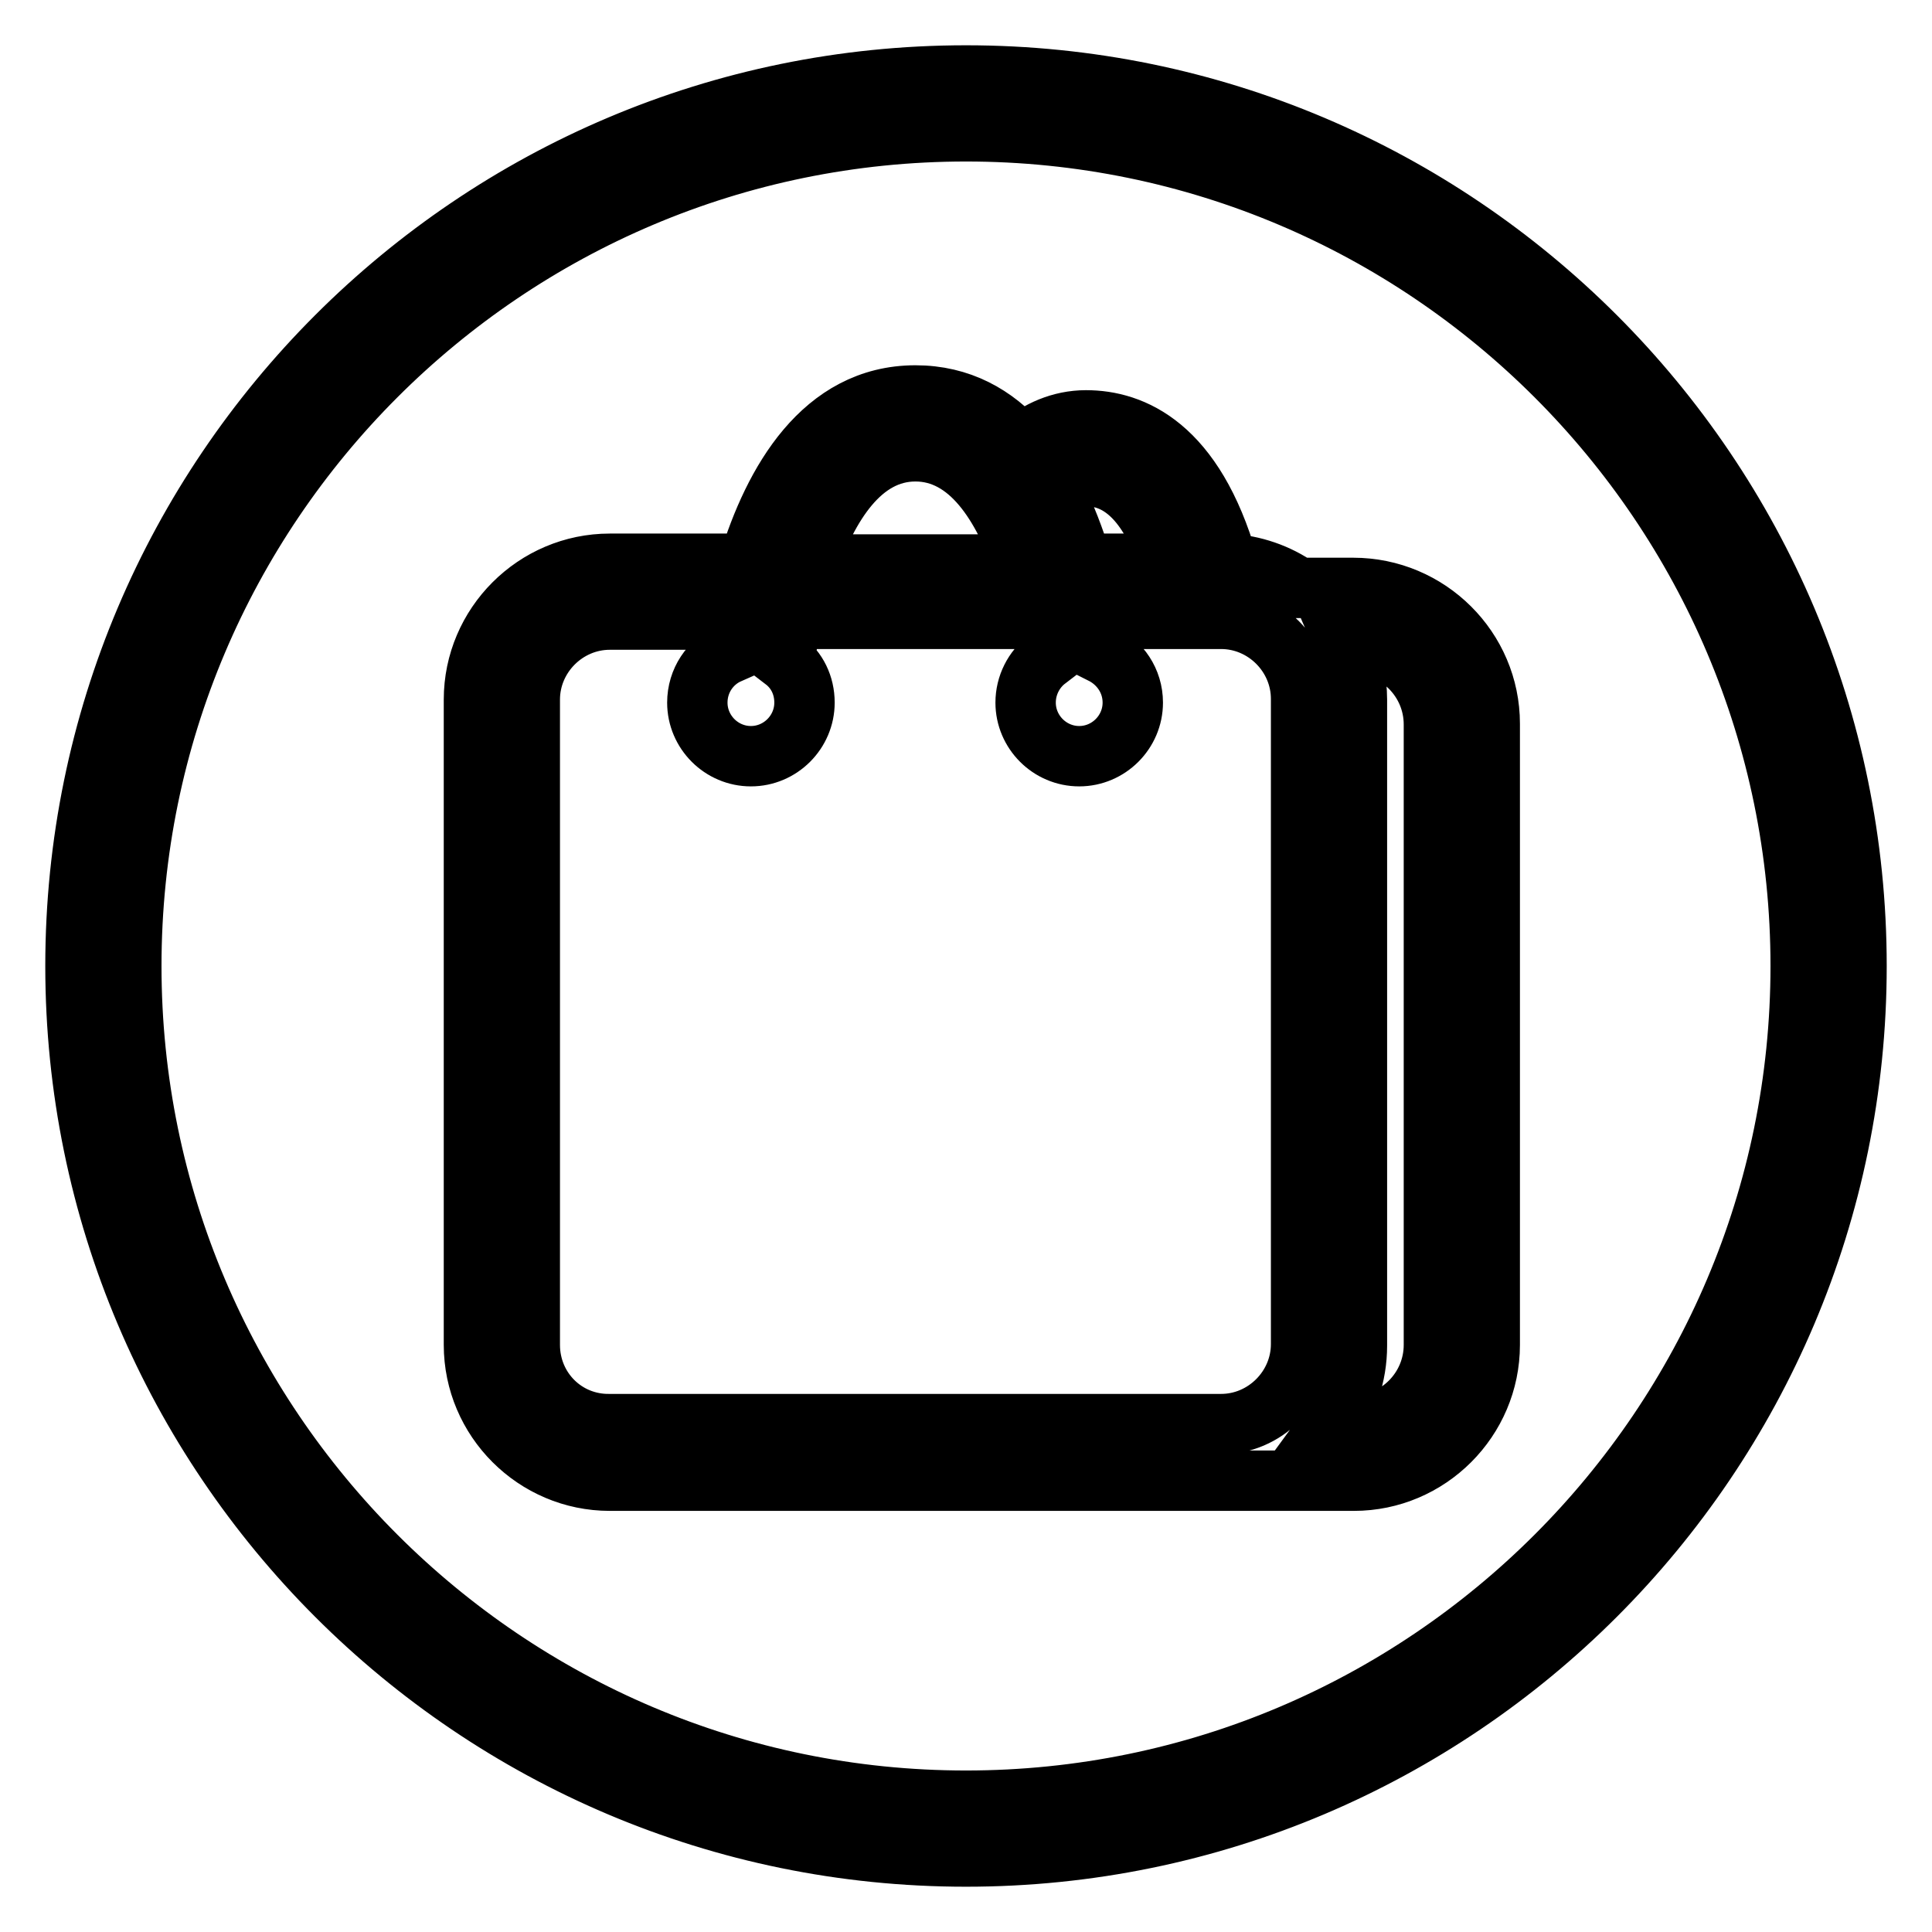
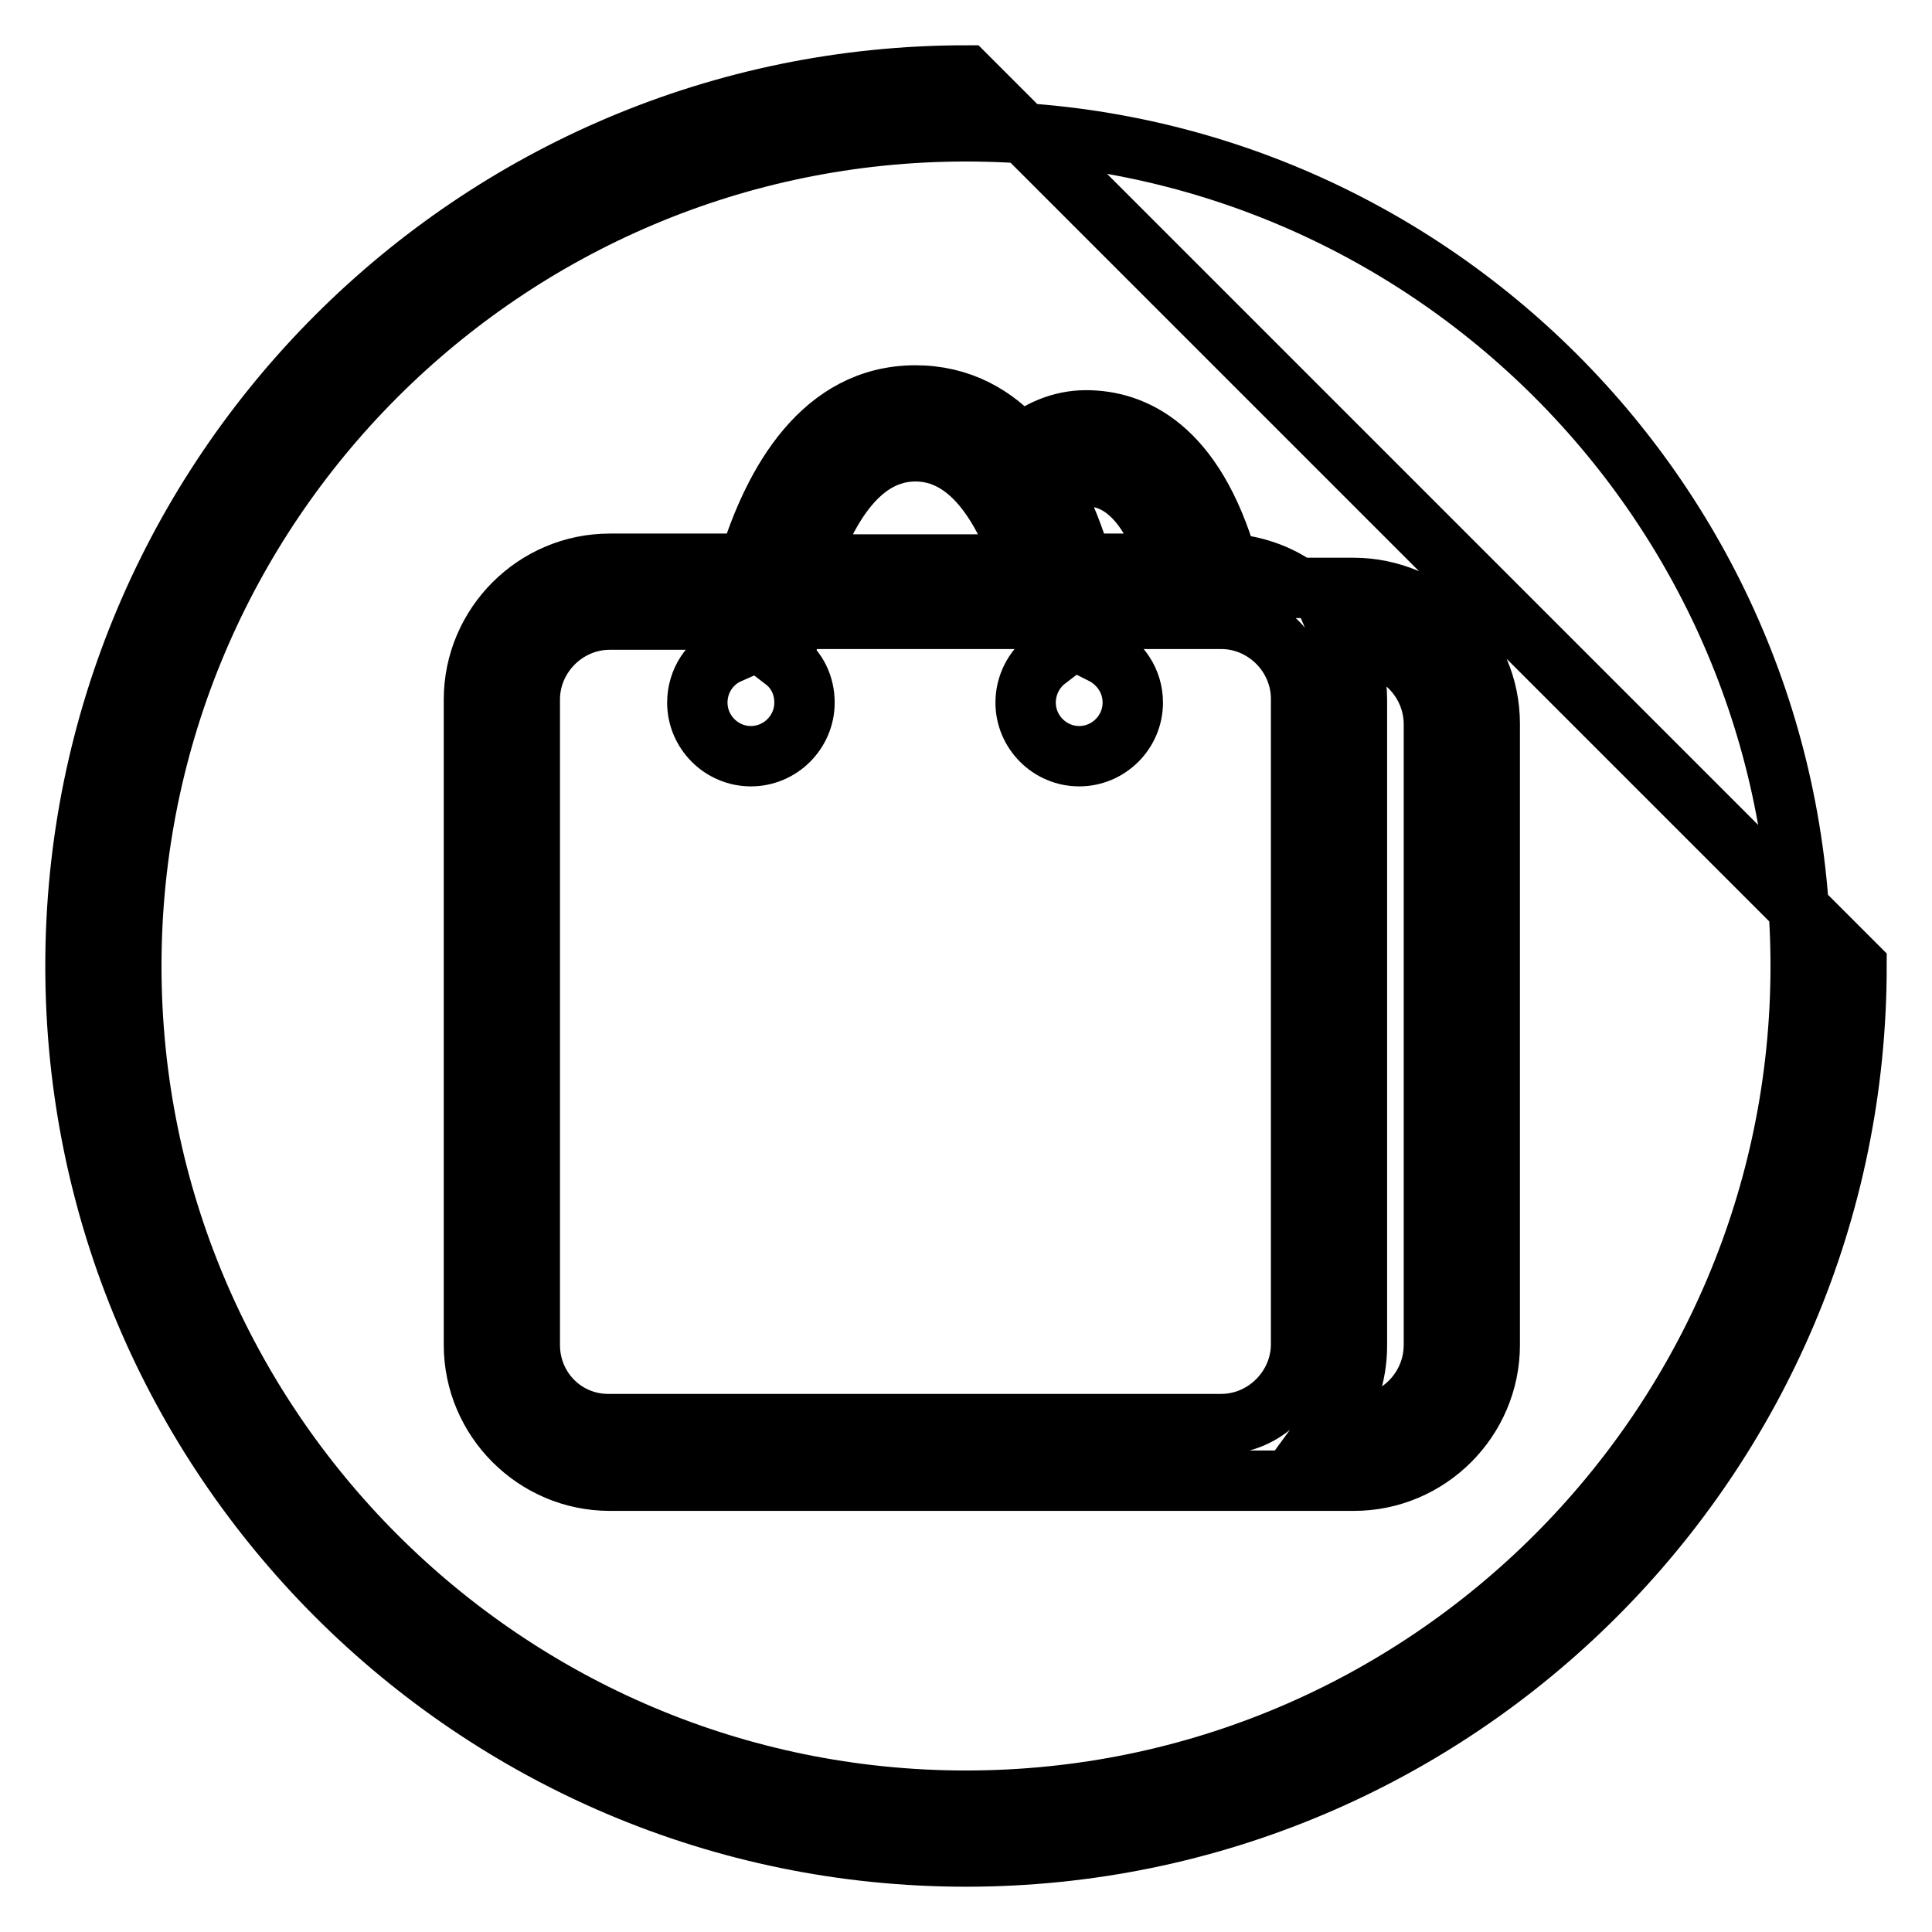
<svg xmlns="http://www.w3.org/2000/svg" version="1.1" x="0px" y="0px" viewBox="0 0 256 256" enable-background="new 0 0 256 256" xml:space="preserve">
  <g>
-     <path stroke-width="8" fill-opacity="0" stroke="#000000" d="M179.3,77.9h-7.3c-2.7-1.9-5.9-3-9.3-3.2c-4.5-15.6-12.6-19-18.8-19c-3.4,0-6.4,1.4-8.6,3.3 c-3.5-4-8.1-6.6-14-6.6c-12.3,0-18.8,11.5-22.1,22.3H80.8c-9.9,0-18,8.1-18,18v85.5c0,9.9,8.1,18,18,18h98.6c9.9,0,18-8.1,18-18 V95.9C197.4,86,189.3,77.9,179.3,77.9z M144,63.1c4.8,0,8.5,3.9,11,11.6h-11.6c-1-3.2-2.2-6.5-3.8-9.5 C140.7,64,142.2,63.1,144,63.1z M121.3,59.8c7.2,0,11.6,7.2,14.3,15H107C109.7,67,114.1,59.8,121.3,59.8z M70.2,178.2V92.7 c0-5.8,4.8-10.6,10.6-10.6h16.6c-0.3,1.6-0.6,3.2-0.8,4.5c-2.5,1.1-4.2,3.6-4.2,6.5c0,3.9,3.2,7.1,7.1,7.1c3.9,0,7.1-3.2,7.1-7.1 c0-2.3-1-4.3-2.7-5.6c0.3-1.6,0.6-3.5,1.1-5.5h32.7c0.4,2,0.8,3.8,1,5.4c-1.7,1.3-2.8,3.4-2.8,5.7c0,3.9,3.2,7.1,7.1,7.1 s7.1-3.2,7.1-7.1c0-2.9-1.7-5.3-4.1-6.5c-0.2-1.4-0.5-2.9-0.8-4.6h16.6c5.8,0,10.6,4.8,10.6,10.6v85.5c0,5.8-4.8,10.6-10.6,10.6 H80.8C74.9,188.8,70.2,184.1,70.2,178.2z M190,178.2c0,5.9-4.8,10.7-10.7,10.7h-3c2.2-3,3.5-6.6,3.5-10.6V92.7 c0-2.6-0.6-5.1-1.6-7.4h1.1c5.9,0,10.7,4.8,10.7,10.7V178.2z M128,10C62.9,10,10,62.9,10,128c0,65.1,52.9,118,118,118 c65.1,0,118-52.9,118-118C246,62.9,193.1,10,128,10z M128,238.6C67,238.6,17.4,189,17.4,128C17.4,67,67,17.4,128,17.4 c61,0,110.6,49.6,110.6,110.6S189,238.6,128,238.6z" />
+     <path stroke-width="8" fill-opacity="0" stroke="#000000" d="M179.3,77.9h-7.3c-2.7-1.9-5.9-3-9.3-3.2c-4.5-15.6-12.6-19-18.8-19c-3.4,0-6.4,1.4-8.6,3.3 c-3.5-4-8.1-6.6-14-6.6c-12.3,0-18.8,11.5-22.1,22.3H80.8c-9.9,0-18,8.1-18,18v85.5c0,9.9,8.1,18,18,18h98.6c9.9,0,18-8.1,18-18 V95.9C197.4,86,189.3,77.9,179.3,77.9z M144,63.1c4.8,0,8.5,3.9,11,11.6h-11.6c-1-3.2-2.2-6.5-3.8-9.5 C140.7,64,142.2,63.1,144,63.1z M121.3,59.8c7.2,0,11.6,7.2,14.3,15H107C109.7,67,114.1,59.8,121.3,59.8z M70.2,178.2V92.7 c0-5.8,4.8-10.6,10.6-10.6h16.6c-0.3,1.6-0.6,3.2-0.8,4.5c-2.5,1.1-4.2,3.6-4.2,6.5c0,3.9,3.2,7.1,7.1,7.1c3.9,0,7.1-3.2,7.1-7.1 c0-2.3-1-4.3-2.7-5.6c0.3-1.6,0.6-3.5,1.1-5.5h32.7c0.4,2,0.8,3.8,1,5.4c-1.7,1.3-2.8,3.4-2.8,5.7c0,3.9,3.2,7.1,7.1,7.1 s7.1-3.2,7.1-7.1c0-2.9-1.7-5.3-4.1-6.5c-0.2-1.4-0.5-2.9-0.8-4.6h16.6c5.8,0,10.6,4.8,10.6,10.6v85.5c0,5.8-4.8,10.6-10.6,10.6 H80.8C74.9,188.8,70.2,184.1,70.2,178.2z M190,178.2c0,5.9-4.8,10.7-10.7,10.7h-3c2.2-3,3.5-6.6,3.5-10.6V92.7 c0-2.6-0.6-5.1-1.6-7.4h1.1c5.9,0,10.7,4.8,10.7,10.7V178.2z M128,10C62.9,10,10,62.9,10,128c0,65.1,52.9,118,118,118 c65.1,0,118-52.9,118-118z M128,238.6C67,238.6,17.4,189,17.4,128C17.4,67,67,17.4,128,17.4 c61,0,110.6,49.6,110.6,110.6S189,238.6,128,238.6z" />
  </g>
</svg>